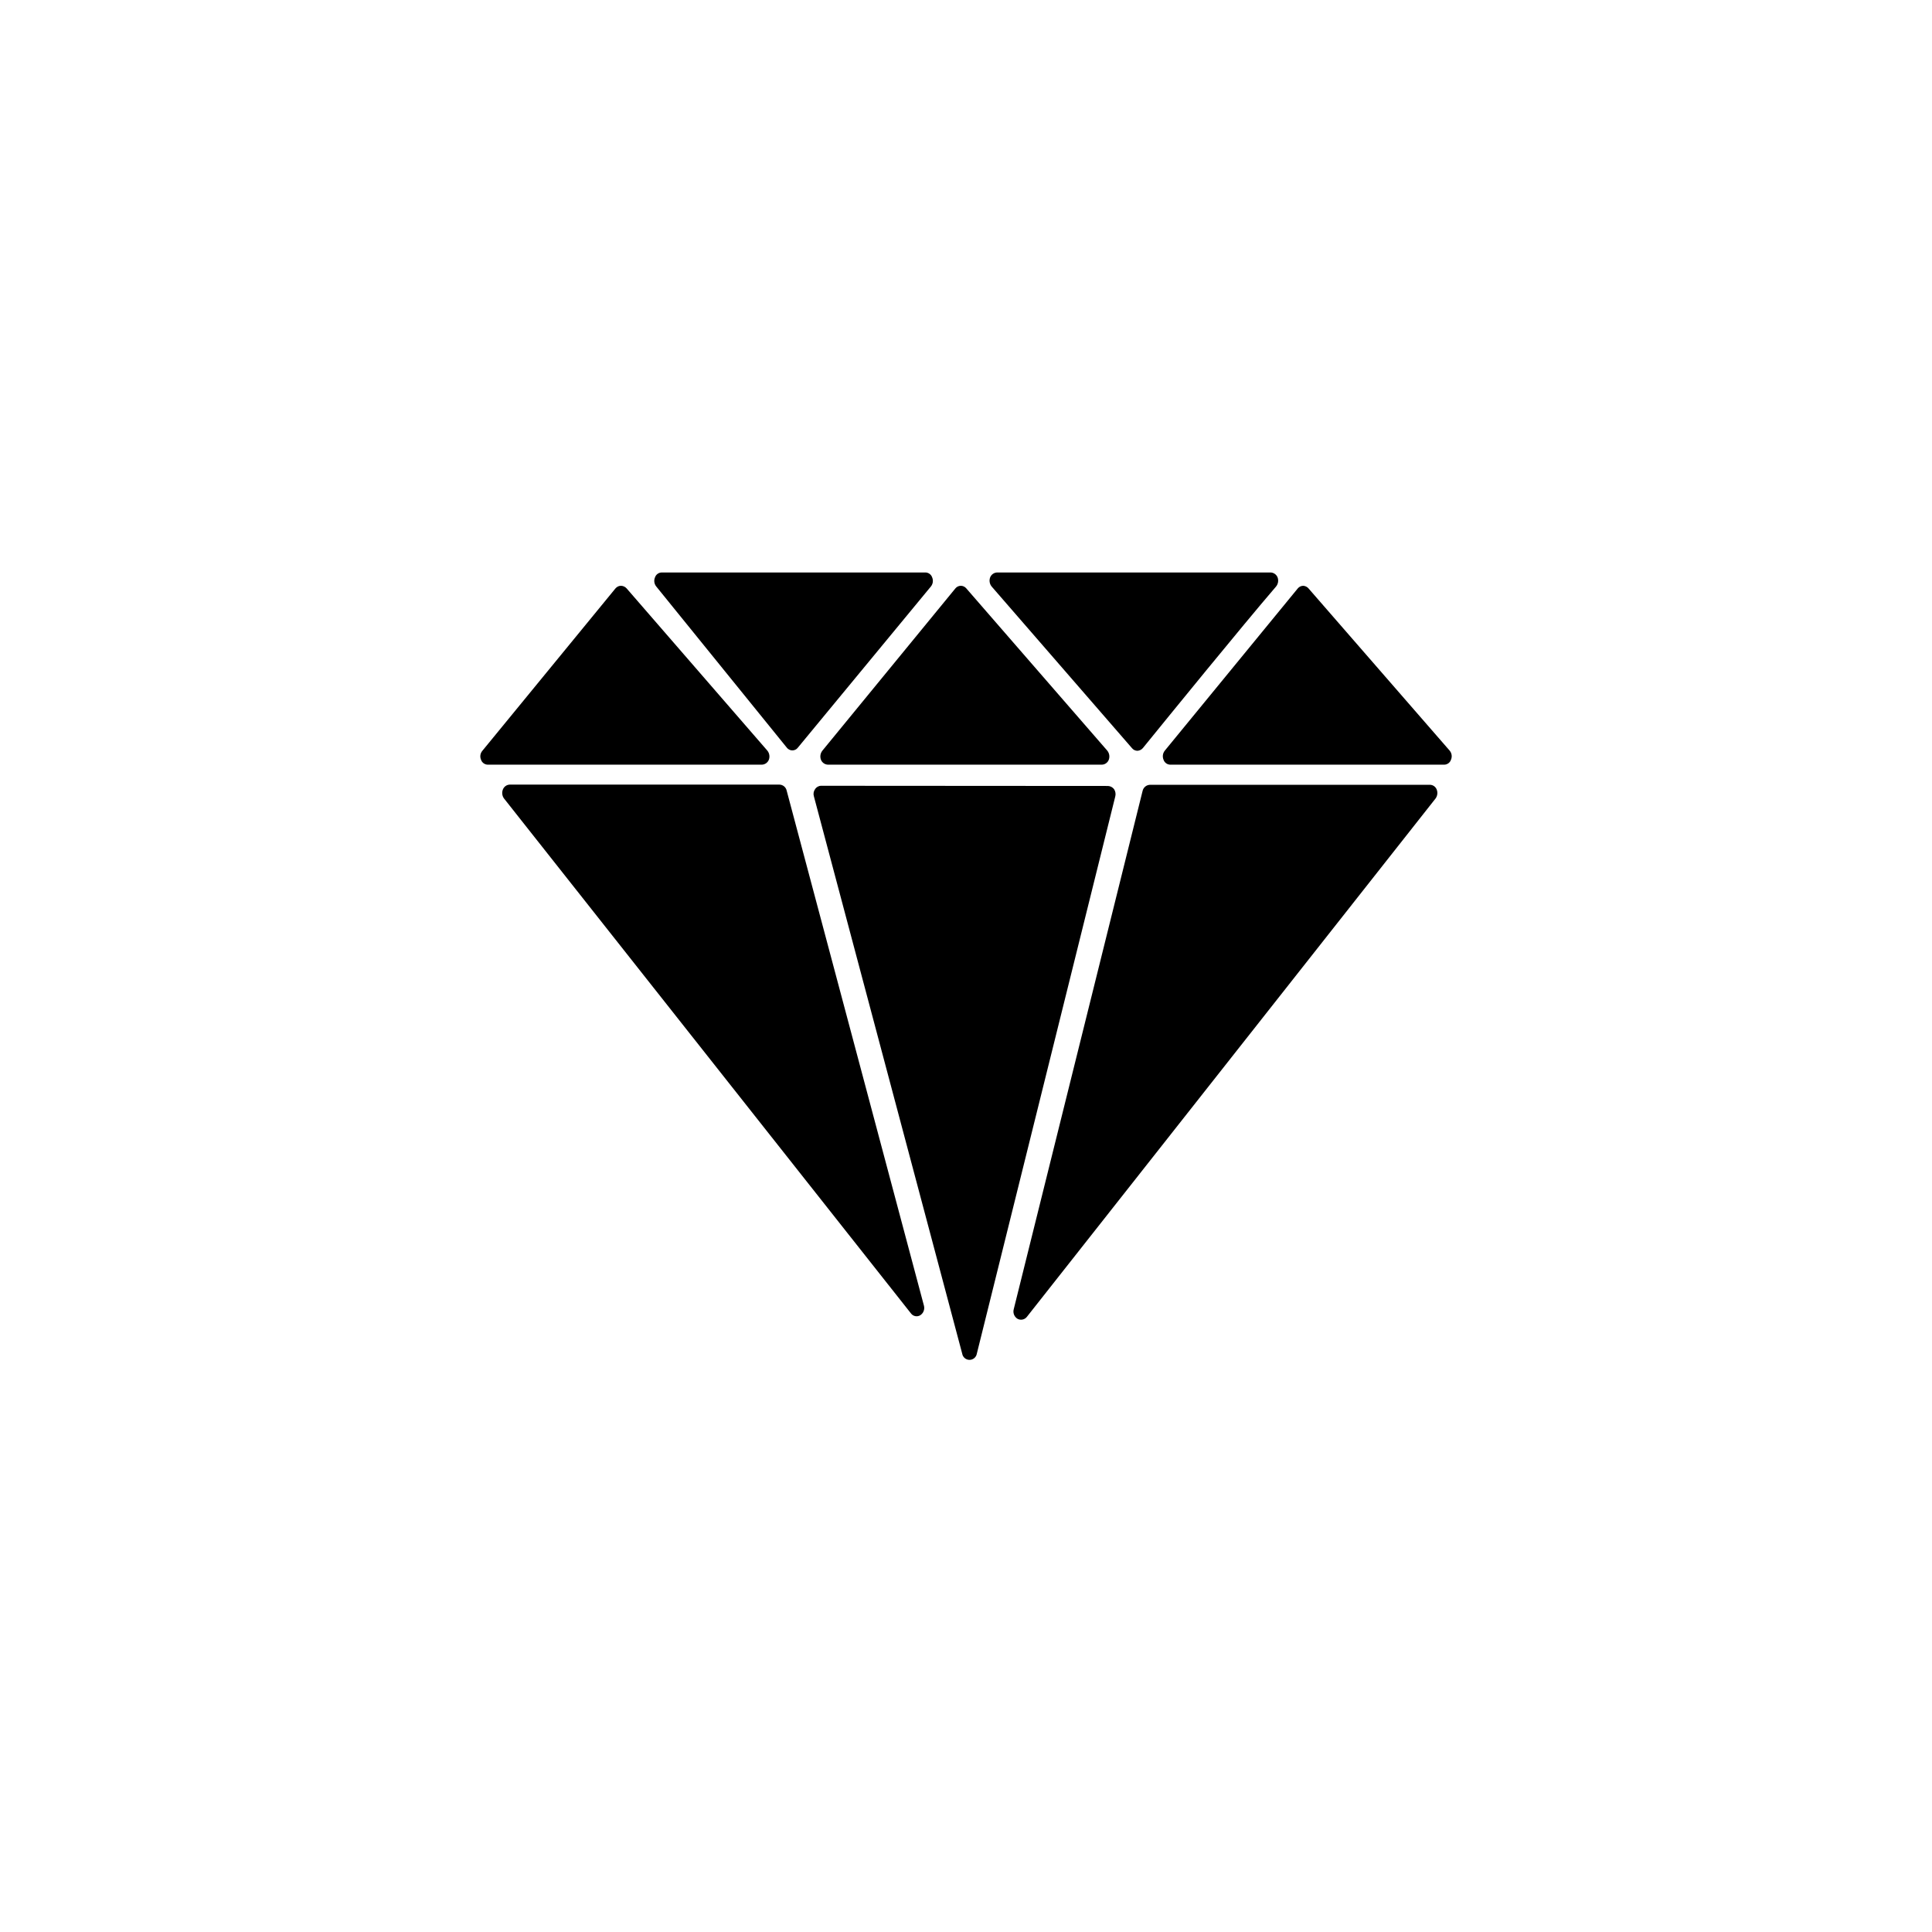
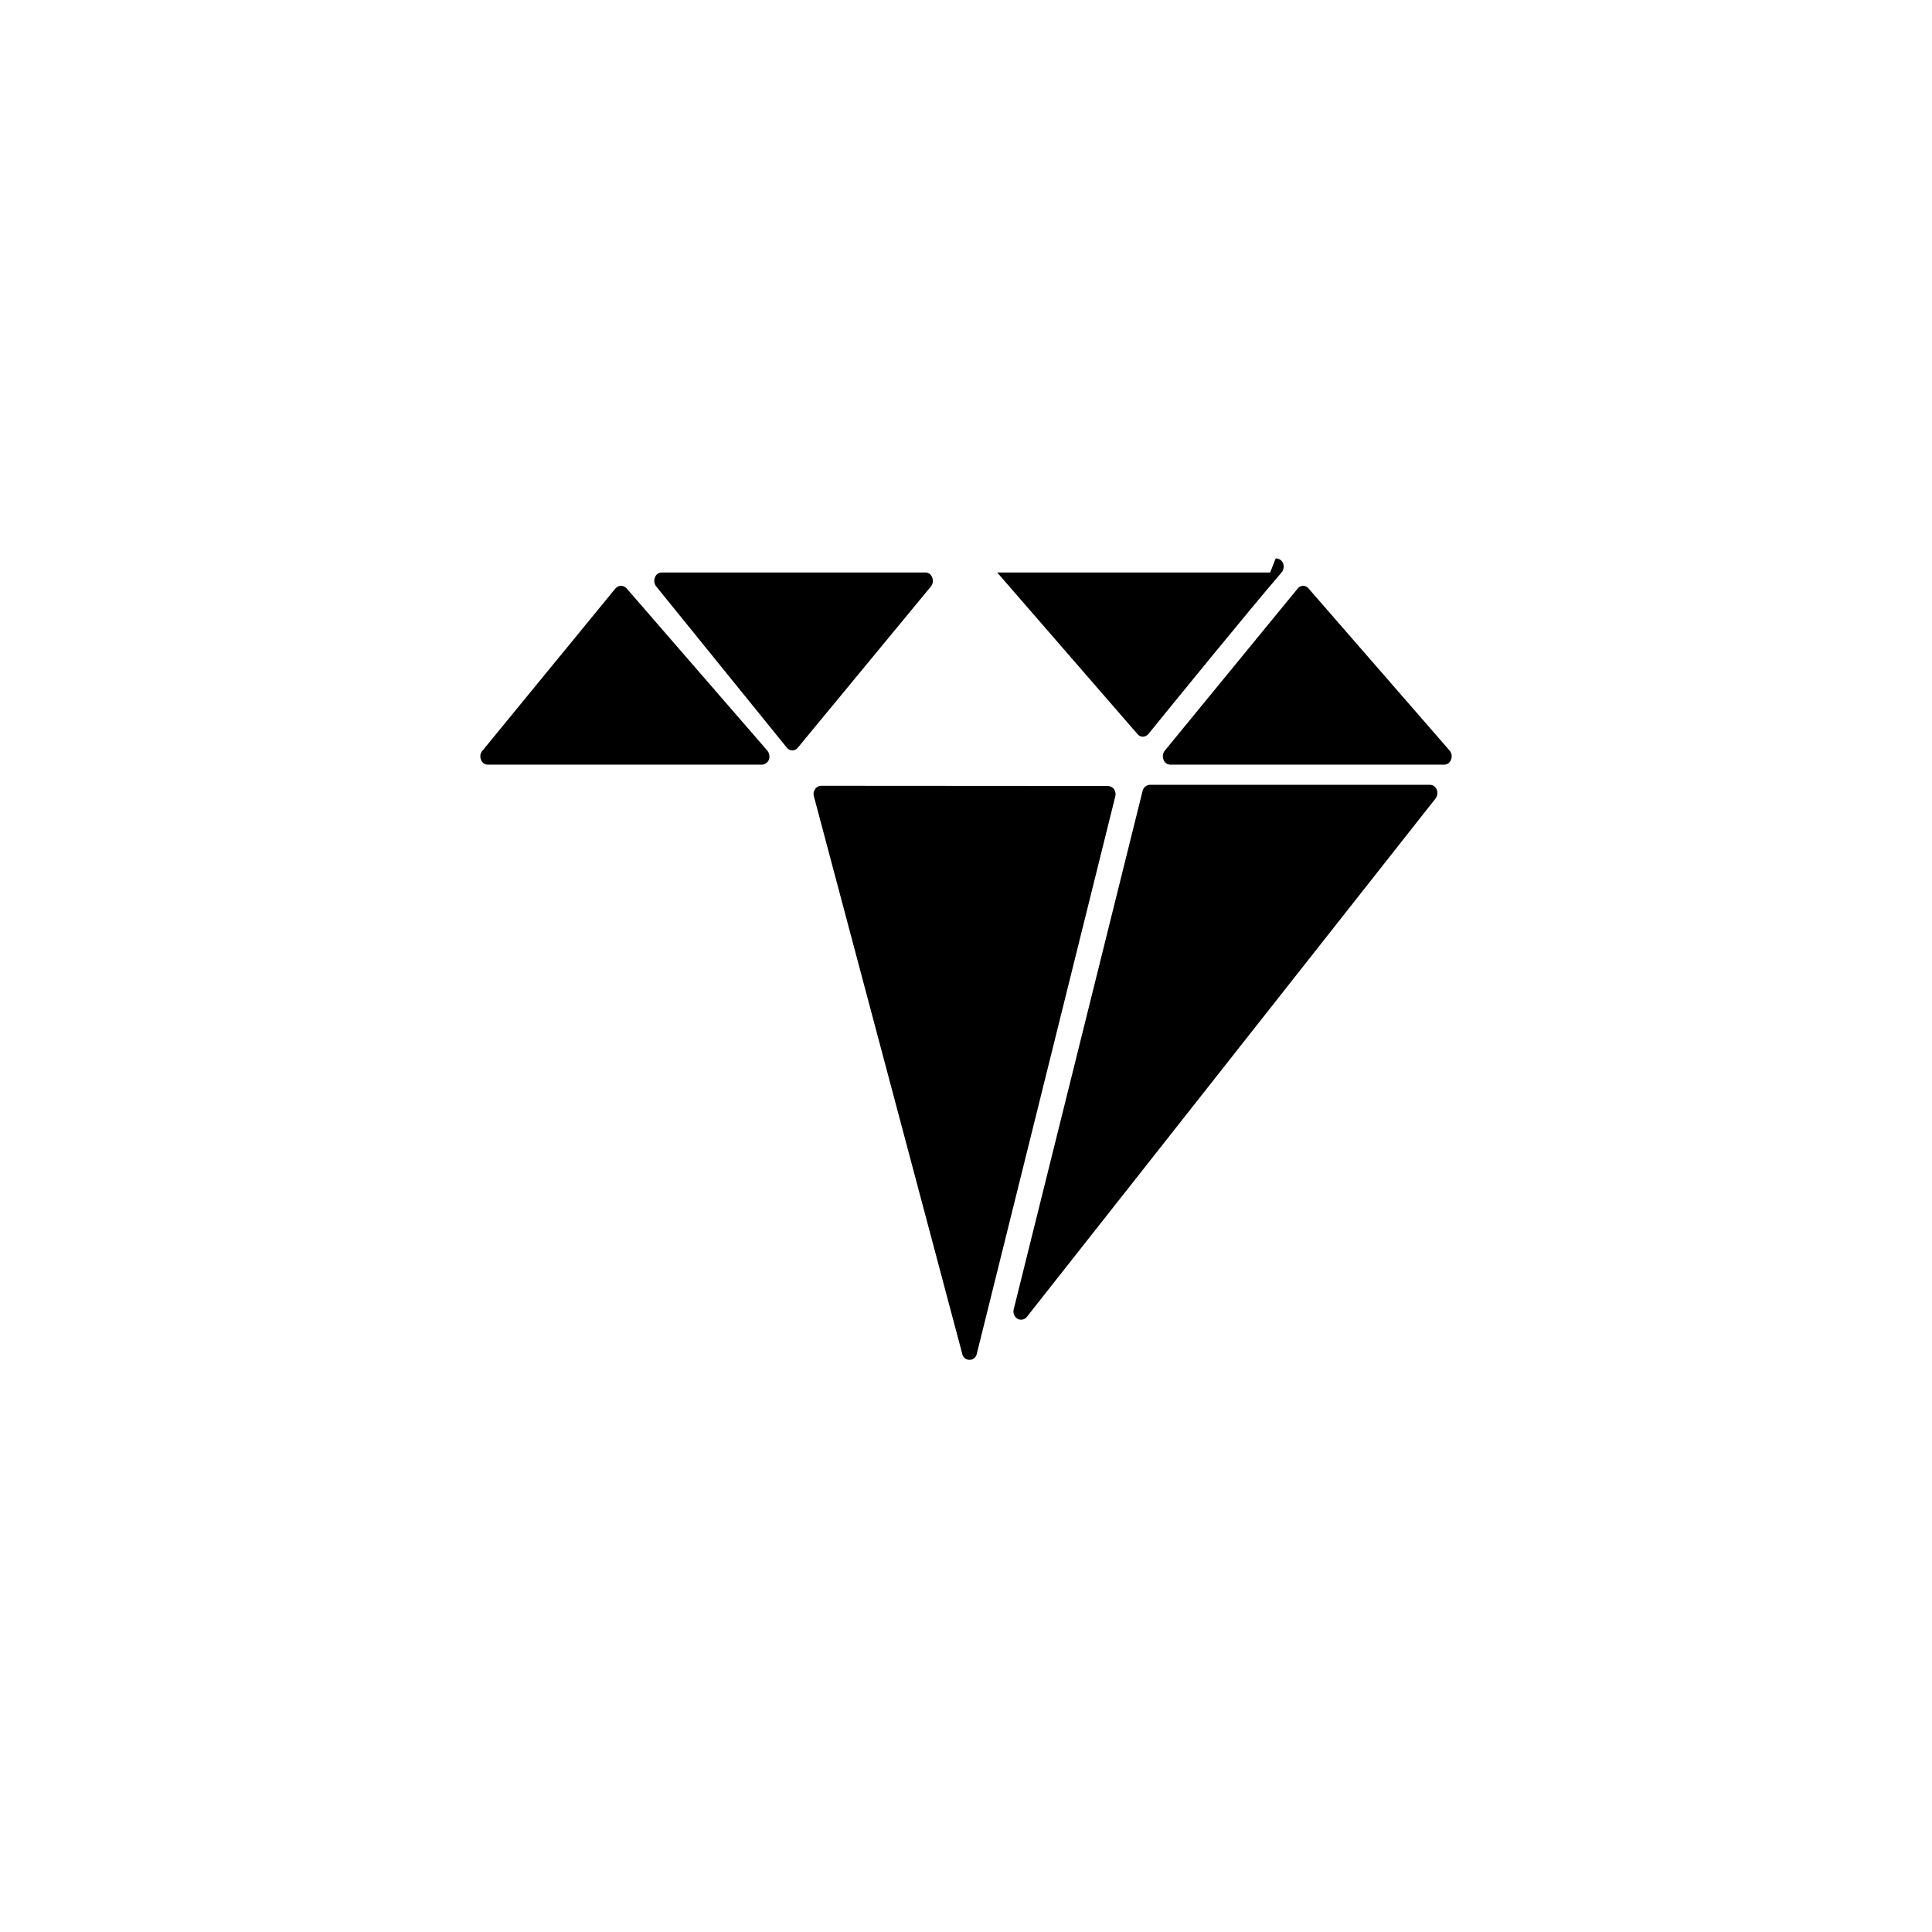
<svg xmlns="http://www.w3.org/2000/svg" fill="#000000" width="800px" height="800px" version="1.1" viewBox="144 144 512 512">
  <g>
    <path d="m389.12 295.71h-69.727c-0.824 0-1.555 0.527-1.816 1.309-0.332 0.785-0.219 1.691 0.305 2.367l34.613 42.723h-0.004c0.348 0.461 0.887 0.738 1.461 0.758 0.598 0.004 1.16-0.277 1.512-0.758l35.266-42.723c0.523-0.676 0.637-1.582 0.305-2.367-0.27-0.816-1.055-1.352-1.914-1.309z" />
-     <path d="m350.57 351.93h-71.488c-0.816 0.031-1.531 0.547-1.816 1.312-0.312 0.789-0.199 1.684 0.305 2.367l107.86 136.48c0.582 0.766 1.652 0.965 2.469 0.453 0.824-0.547 1.211-1.559 0.957-2.519l-36.375-136.48c-0.188-0.918-0.977-1.582-1.914-1.613z" />
-     <path d="m480.61 295.71h-72.348c-0.828 0.023-1.562 0.539-1.863 1.309-0.305 0.82-0.152 1.742 0.402 2.418l37.18 42.824c0.355 0.445 0.891 0.707 1.461 0.707 0.57-0.039 1.102-0.312 1.461-0.758 7.004-8.613 26.047-32.043 35.266-42.773 0.555-0.676 0.707-1.598 0.406-2.418-0.316-0.805-1.102-1.328-1.965-1.309z" />
+     <path d="m480.61 295.71h-72.348l37.18 42.824c0.355 0.445 0.891 0.707 1.461 0.707 0.57-0.039 1.102-0.312 1.461-0.758 7.004-8.613 26.047-32.043 35.266-42.773 0.555-0.676 0.707-1.598 0.406-2.418-0.316-0.805-1.102-1.328-1.965-1.309z" />
    <path d="m522.93 351.98h-74.164c-0.945 0.023-1.754 0.688-1.965 1.613l-34.156 137.39c-0.258 0.969 0.152 1.992 1.008 2.516 0.836 0.453 1.875 0.242 2.469-0.504l108.32-137.39c0.5-0.684 0.613-1.578 0.301-2.367-0.289-0.754-1.008-1.254-1.812-1.262z" />
-     <path d="m398.64 299.24c-0.566 0-1.105 0.258-1.461 0.703l-35.266 43.023v0.004c-0.52 0.676-0.652 1.57-0.352 2.367 0.301 0.77 1.035 1.285 1.863 1.309h72.547c0.836-0.008 1.574-0.531 1.867-1.309 0.301-0.82 0.148-1.742-0.406-2.418l-37.43-43.078c-0.355-0.375-0.844-0.594-1.363-0.602z" />
    <path d="m489.38 299.24c-0.566 0.004-1.102 0.262-1.461 0.703l-35.266 43.023v0.004c-0.523 0.676-0.637 1.582-0.305 2.367 0.262 0.781 0.992 1.309 1.812 1.309h72.551c0.824 0 1.555-0.527 1.812-1.309 0.352-0.809 0.215-1.746-0.352-2.418l-37.484-43.078c-0.348-0.352-0.812-0.566-1.309-0.602z" />
    <path d="m308.56 299.24c-0.57 0.004-1.105 0.262-1.461 0.703l-35.266 43.023-0.004 0.004c-0.559 0.656-0.695 1.574-0.352 2.367 0.262 0.781 0.992 1.309 1.812 1.309h72.602c0.828-0.023 1.559-0.539 1.863-1.309 0.305-0.82 0.148-1.742-0.402-2.418l-37.281-42.977c-0.383-0.438-0.934-0.691-1.512-0.703z" />
    <path d="m361.61 352.24c-0.66 0.004-1.266 0.348-1.613 0.906-0.398 0.555-0.508 1.266-0.301 1.914l39.297 147.67c0.152 0.949 0.973 1.648 1.938 1.648 0.965 0 1.785-0.699 1.941-1.648l36.676-147.62c0.188-0.668 0.074-1.383-0.301-1.965-0.387-0.508-0.977-0.824-1.613-0.855z" />
  </g>
</svg>